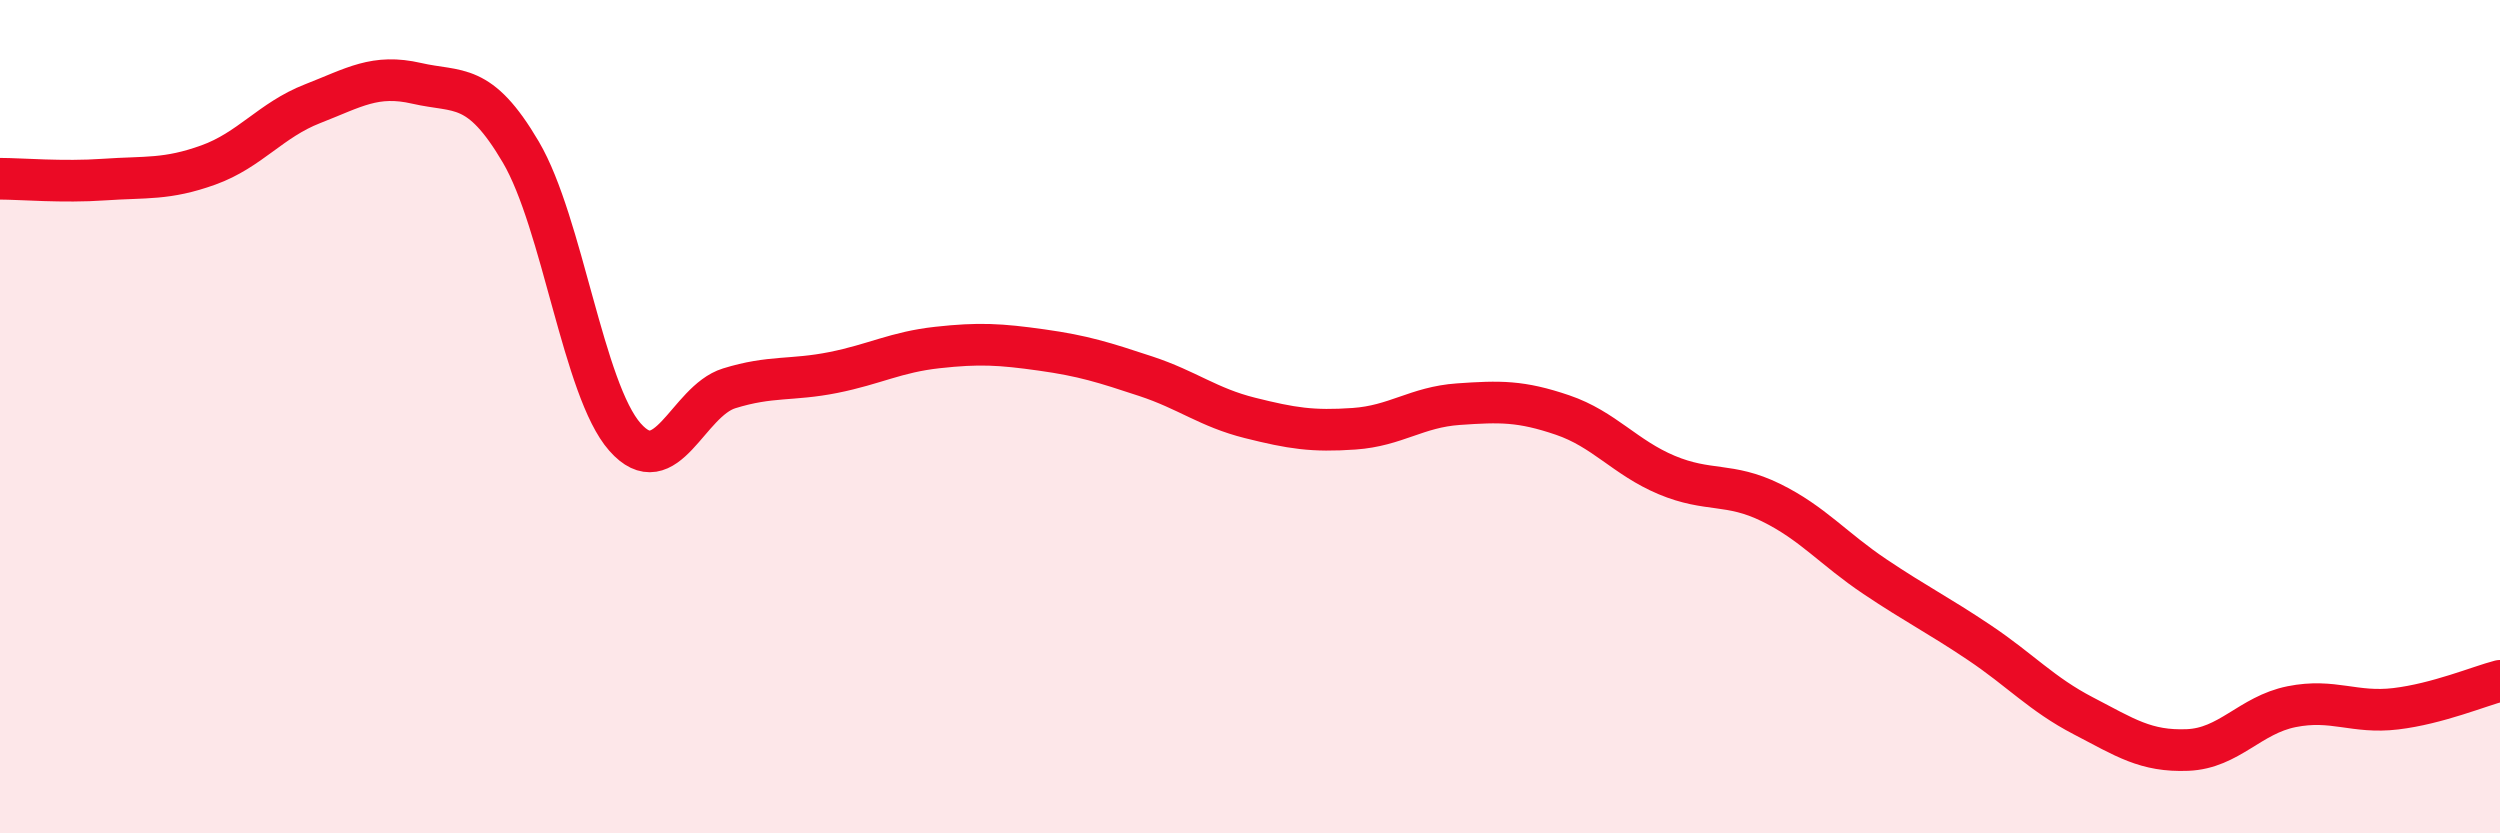
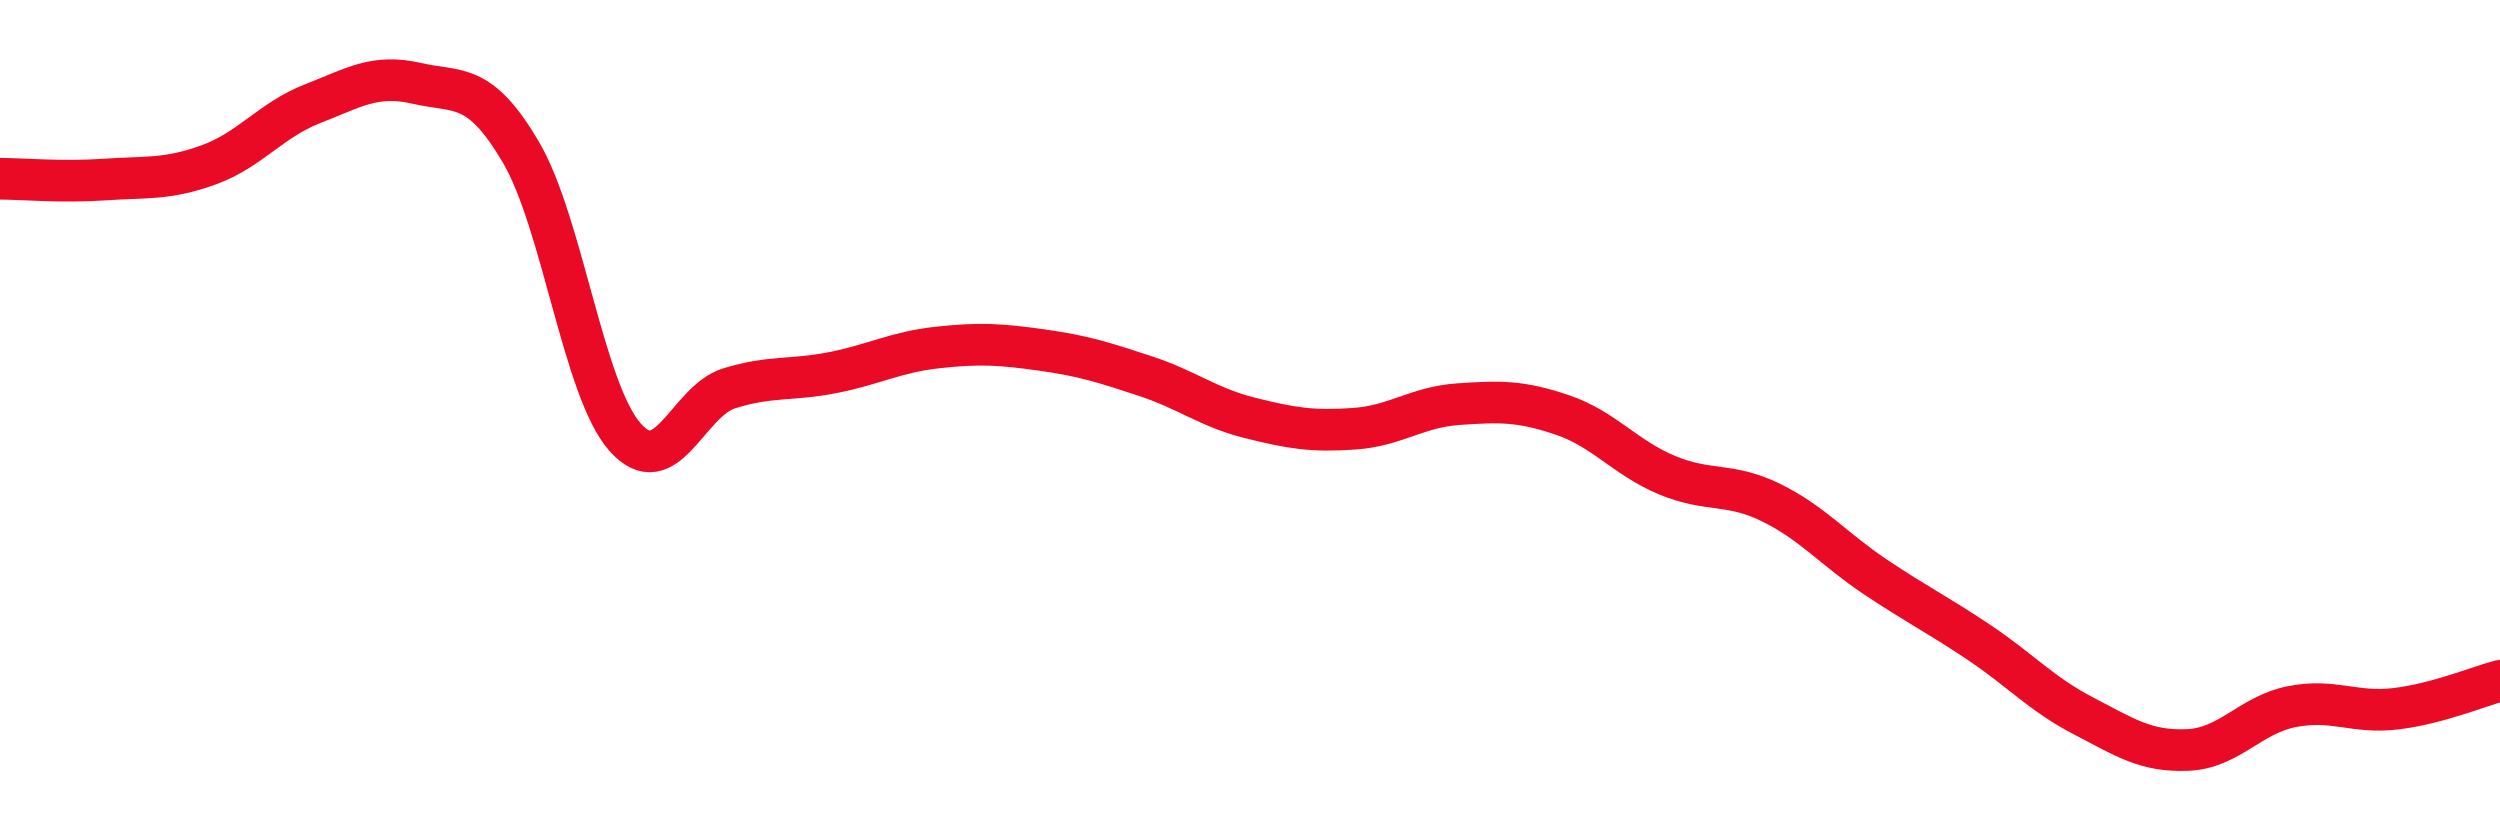
<svg xmlns="http://www.w3.org/2000/svg" width="60" height="20" viewBox="0 0 60 20">
-   <path d="M 0,4.29 C 0.5,4.29 1.5,4.38 2.5,4.31 C 3.5,4.24 4,4.32 5,3.96 C 6,3.6 6.5,2.88 7.5,2.49 C 8.5,2.1 9,1.77 10,2 C 11,2.23 11.5,1.95 12.5,3.65 C 13.5,5.35 14,9.36 15,10.49 C 16,11.62 16.5,9.63 17.5,9.32 C 18.5,9.01 19,9.14 20,8.94 C 21,8.74 21.5,8.45 22.5,8.34 C 23.5,8.23 24,8.26 25,8.4 C 26,8.54 26.5,8.7 27.5,9.03 C 28.5,9.36 29,9.78 30,10.03 C 31,10.28 31.5,10.36 32.5,10.29 C 33.5,10.22 34,9.77 35,9.7 C 36,9.63 36.5,9.62 37.5,9.96 C 38.5,10.3 39,10.98 40,11.4 C 41,11.82 41.5,11.57 42.5,12.06 C 43.5,12.55 44,13.17 45,13.84 C 46,14.51 46.5,14.75 47.5,15.42 C 48.5,16.09 49,16.66 50,17.18 C 51,17.7 51.5,18.04 52.5,18 C 53.5,17.96 54,17.16 55,16.96 C 56,16.76 56.5,17.13 57.5,17.01 C 58.5,16.89 59.5,16.47 60,16.34L60 20L0 20Z" fill="#EB0A25" opacity="0.1" stroke-linecap="round" stroke-linejoin="round" />
  <path d="M 0,4.29 C 0.5,4.29 1.5,4.38 2.5,4.31 C 3.5,4.24 4,4.32 5,3.96 C 6,3.6 6.5,2.88 7.5,2.49 C 8.5,2.1 9,1.77 10,2 C 11,2.23 11.5,1.95 12.5,3.65 C 13.5,5.35 14,9.36 15,10.49 C 16,11.62 16.5,9.63 17.5,9.32 C 18.5,9.01 19,9.14 20,8.94 C 21,8.74 21.5,8.45 22.5,8.34 C 23.5,8.23 24,8.26 25,8.4 C 26,8.54 26.5,8.7 27.5,9.03 C 28.5,9.36 29,9.78 30,10.03 C 31,10.28 31.5,10.36 32.5,10.29 C 33.5,10.22 34,9.77 35,9.7 C 36,9.63 36.5,9.62 37.5,9.96 C 38.5,10.3 39,10.98 40,11.4 C 41,11.82 41.5,11.57 42.5,12.06 C 43.5,12.55 44,13.17 45,13.84 C 46,14.51 46.5,14.75 47.5,15.42 C 48.5,16.09 49,16.66 50,17.18 C 51,17.7 51.5,18.04 52.5,18 C 53.5,17.96 54,17.16 55,16.96 C 56,16.76 56.5,17.13 57.5,17.01 C 58.5,16.89 59.5,16.47 60,16.34" stroke="#EB0A25" stroke-width="1" fill="none" stroke-linecap="round" stroke-linejoin="round" />
</svg>